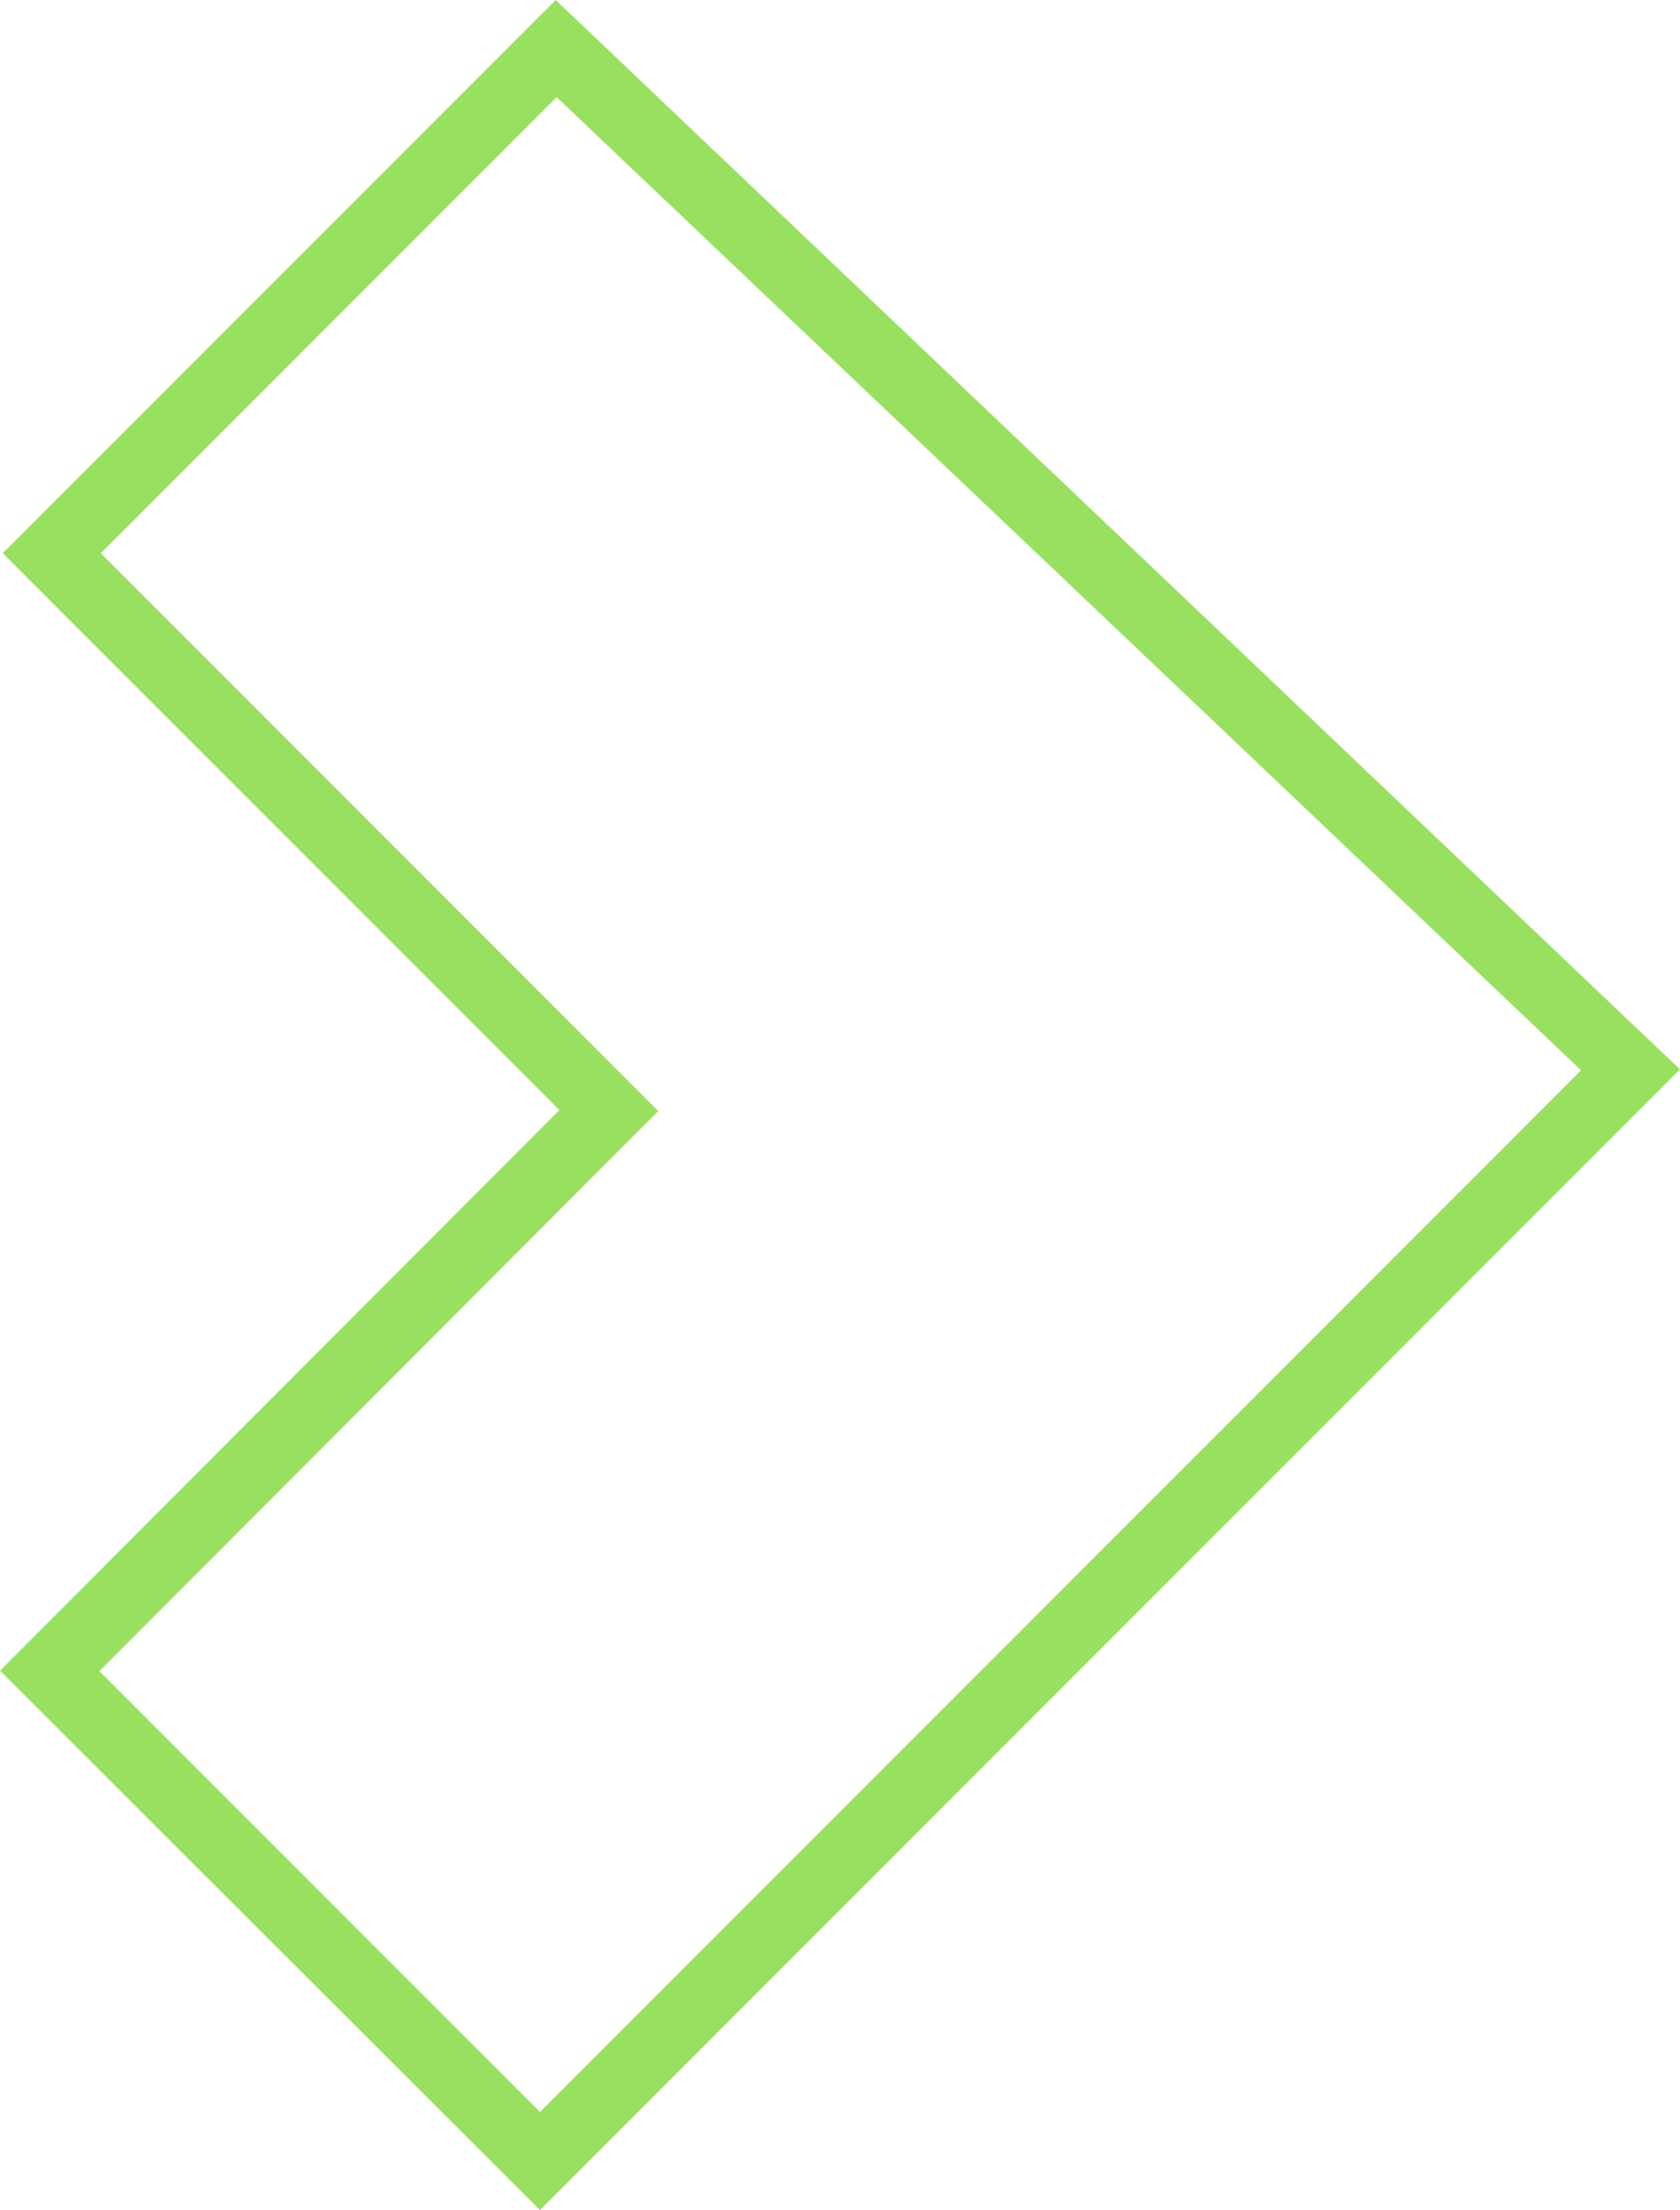
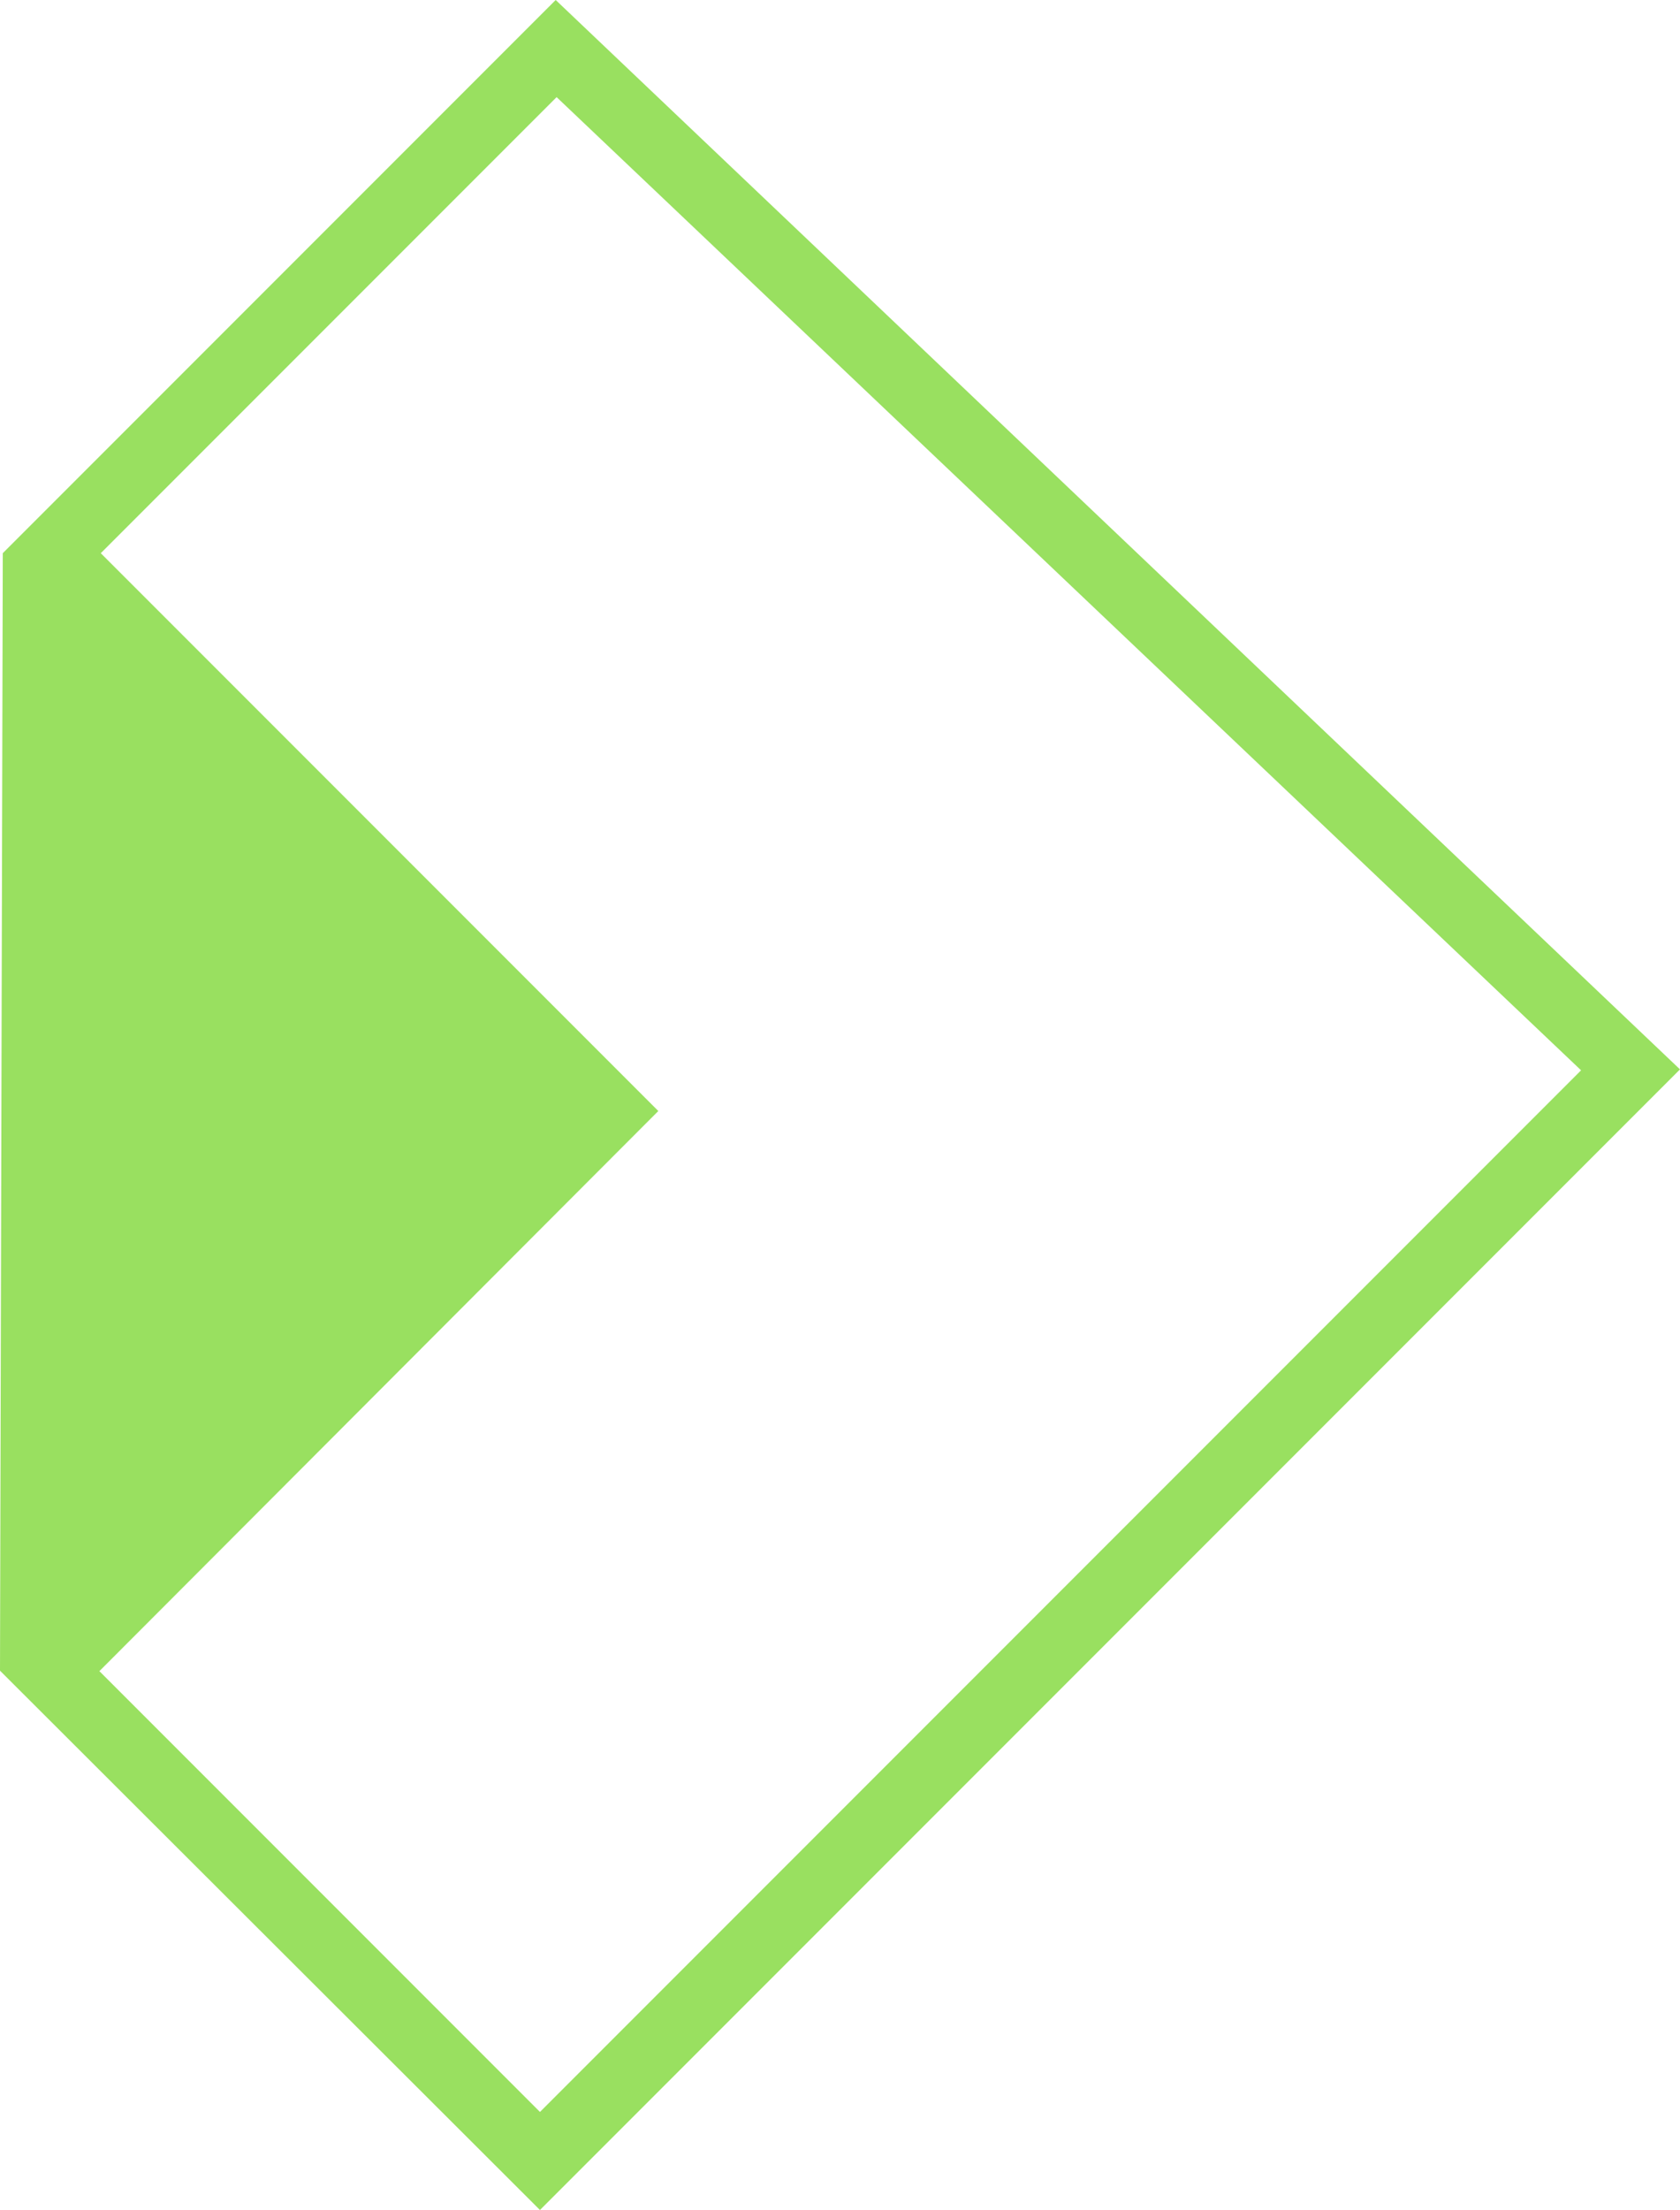
<svg xmlns="http://www.w3.org/2000/svg" id="Calque_1" data-name="Calque 1" viewBox="0 0 18.17 23.89">
  <defs>
    <style>
      .cls-1 {
        fill: #99e060;
      }
    </style>
  </defs>
-   <path class="cls-1" d="m5.84,23.89L0,18.06l6.05-6.06L.03,5.98,6.01,0l12.16,11.56-12.33,12.33Zm-4.78-5.84l4.78,4.78,11.26-11.26L6.02,1.05,1.09,5.98l6.03,6.03-6.05,6.06Z" />
+   <path class="cls-1" d="m5.84,23.89L0,18.06L.03,5.98,6.01,0l12.16,11.56-12.33,12.33Zm-4.78-5.84l4.78,4.78,11.26-11.26L6.02,1.05,1.09,5.98l6.03,6.03-6.05,6.06Z" />
</svg>